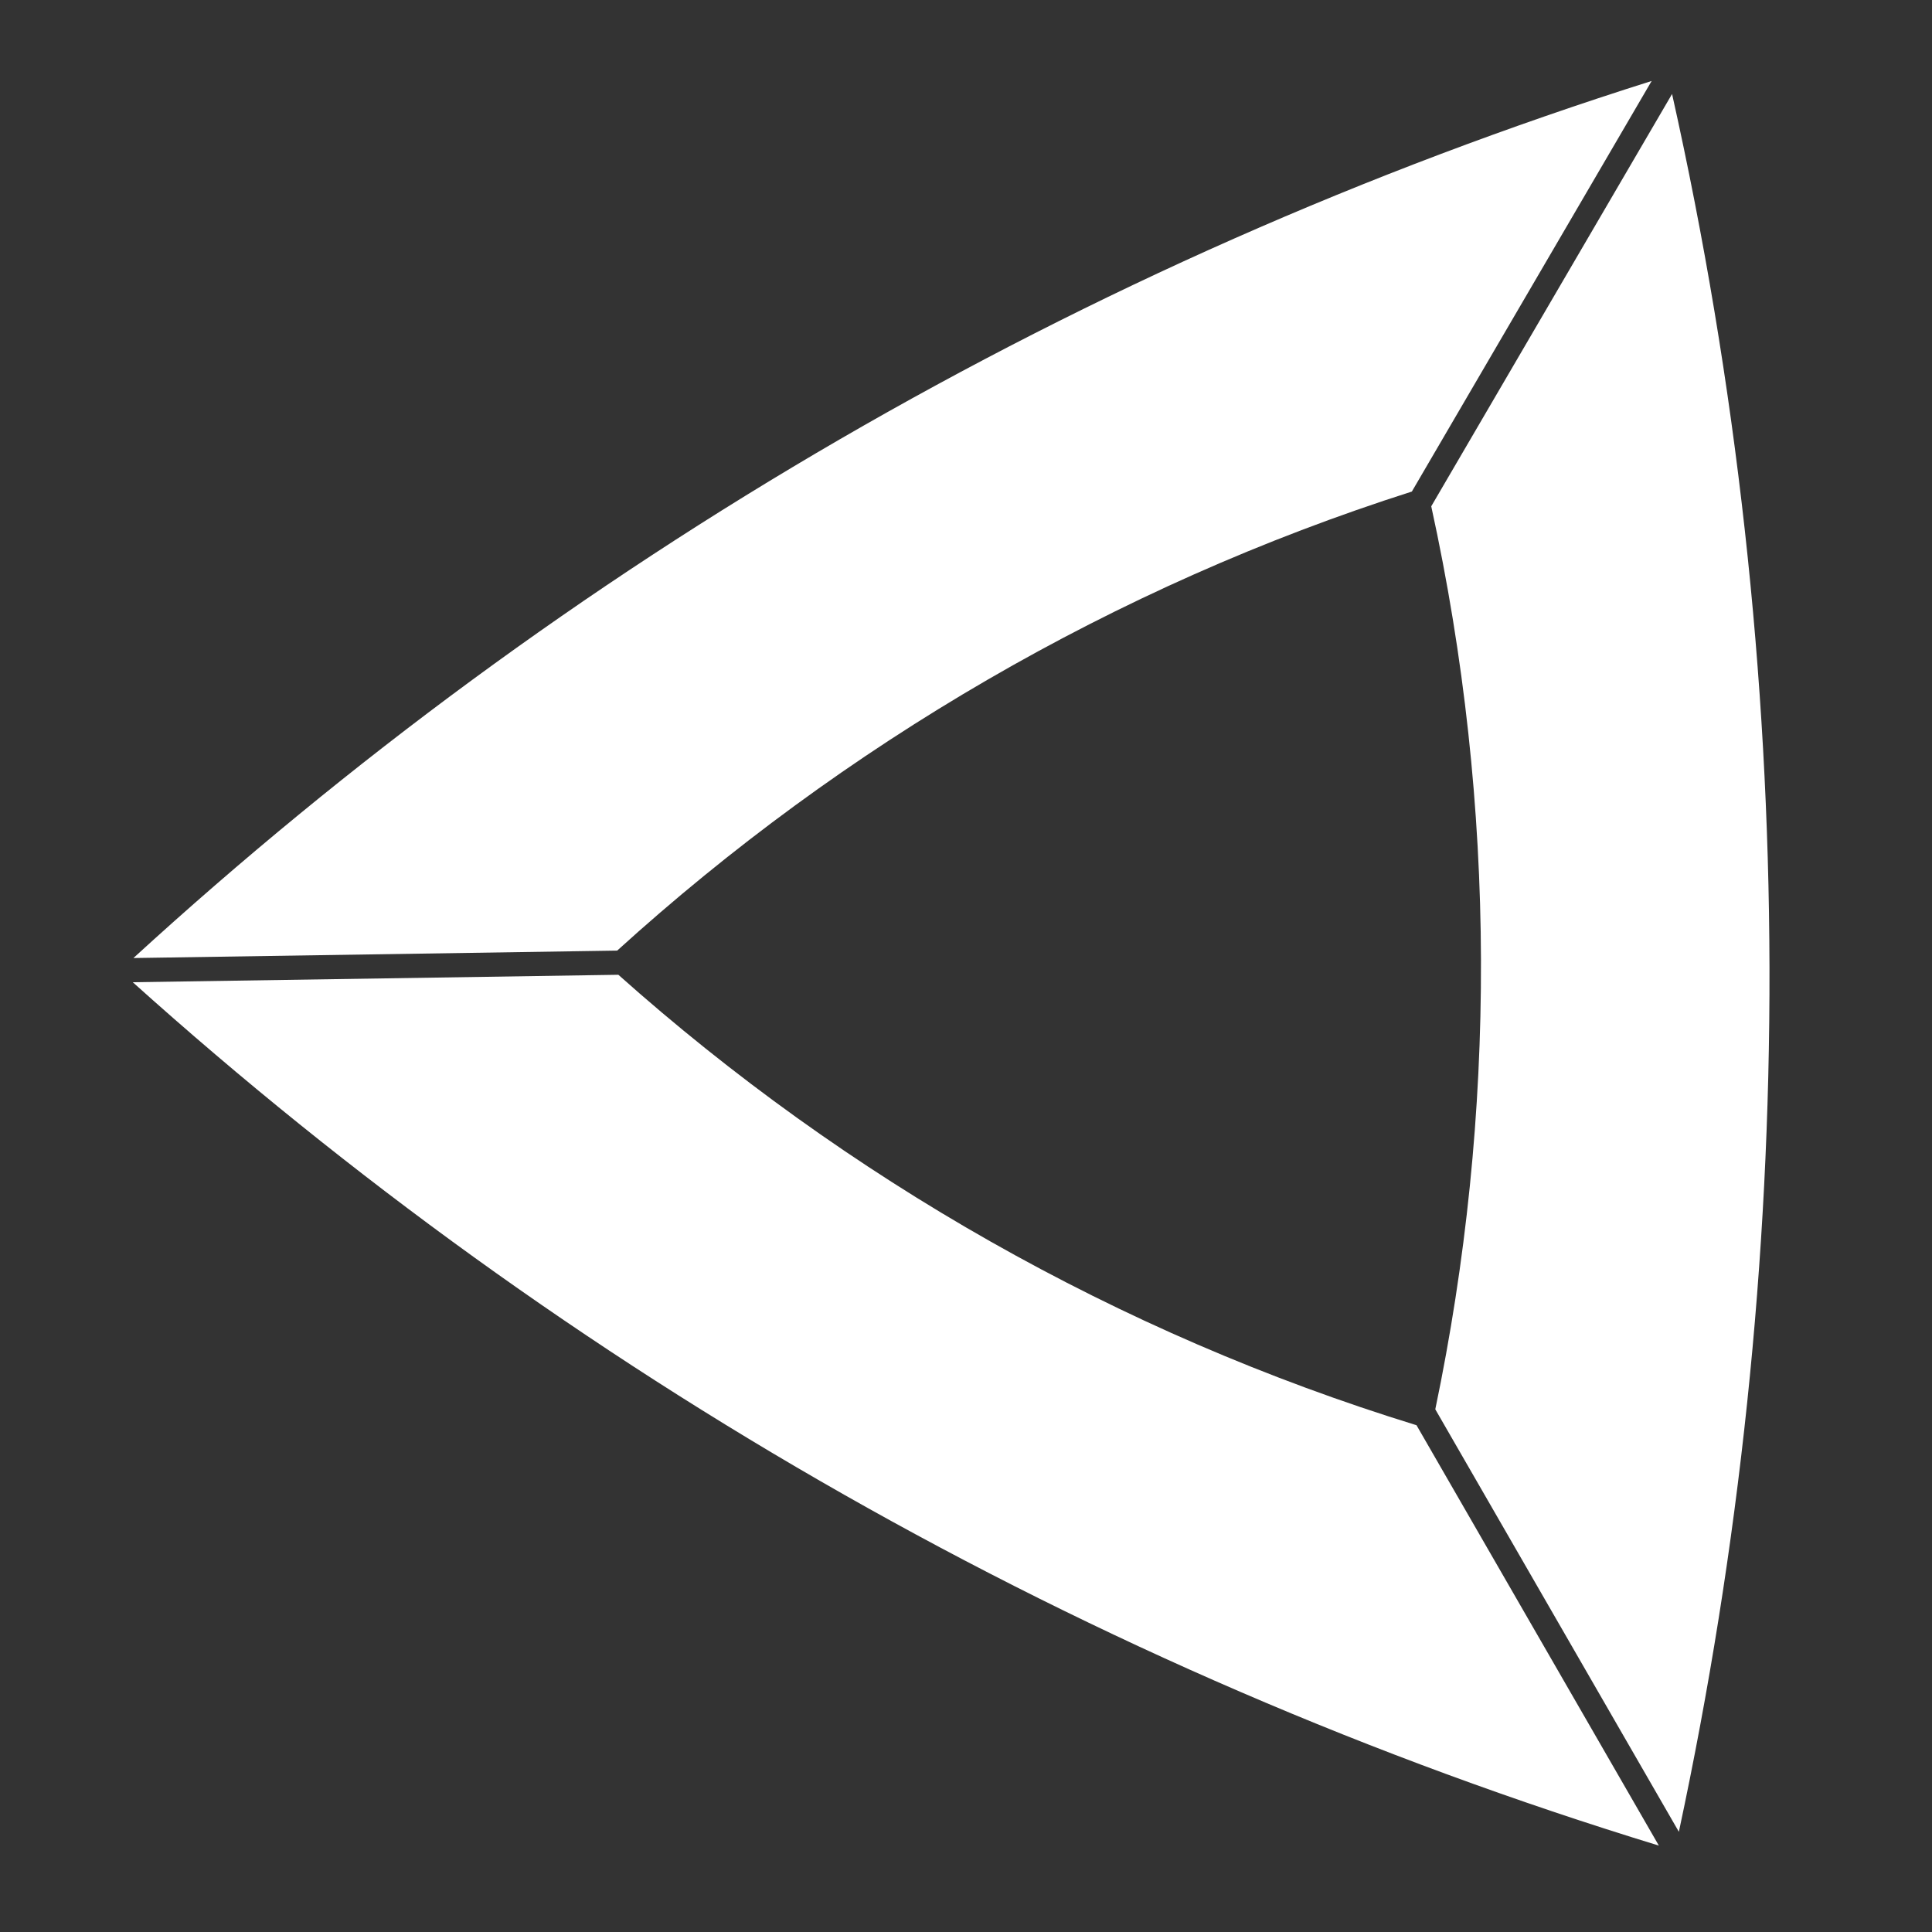
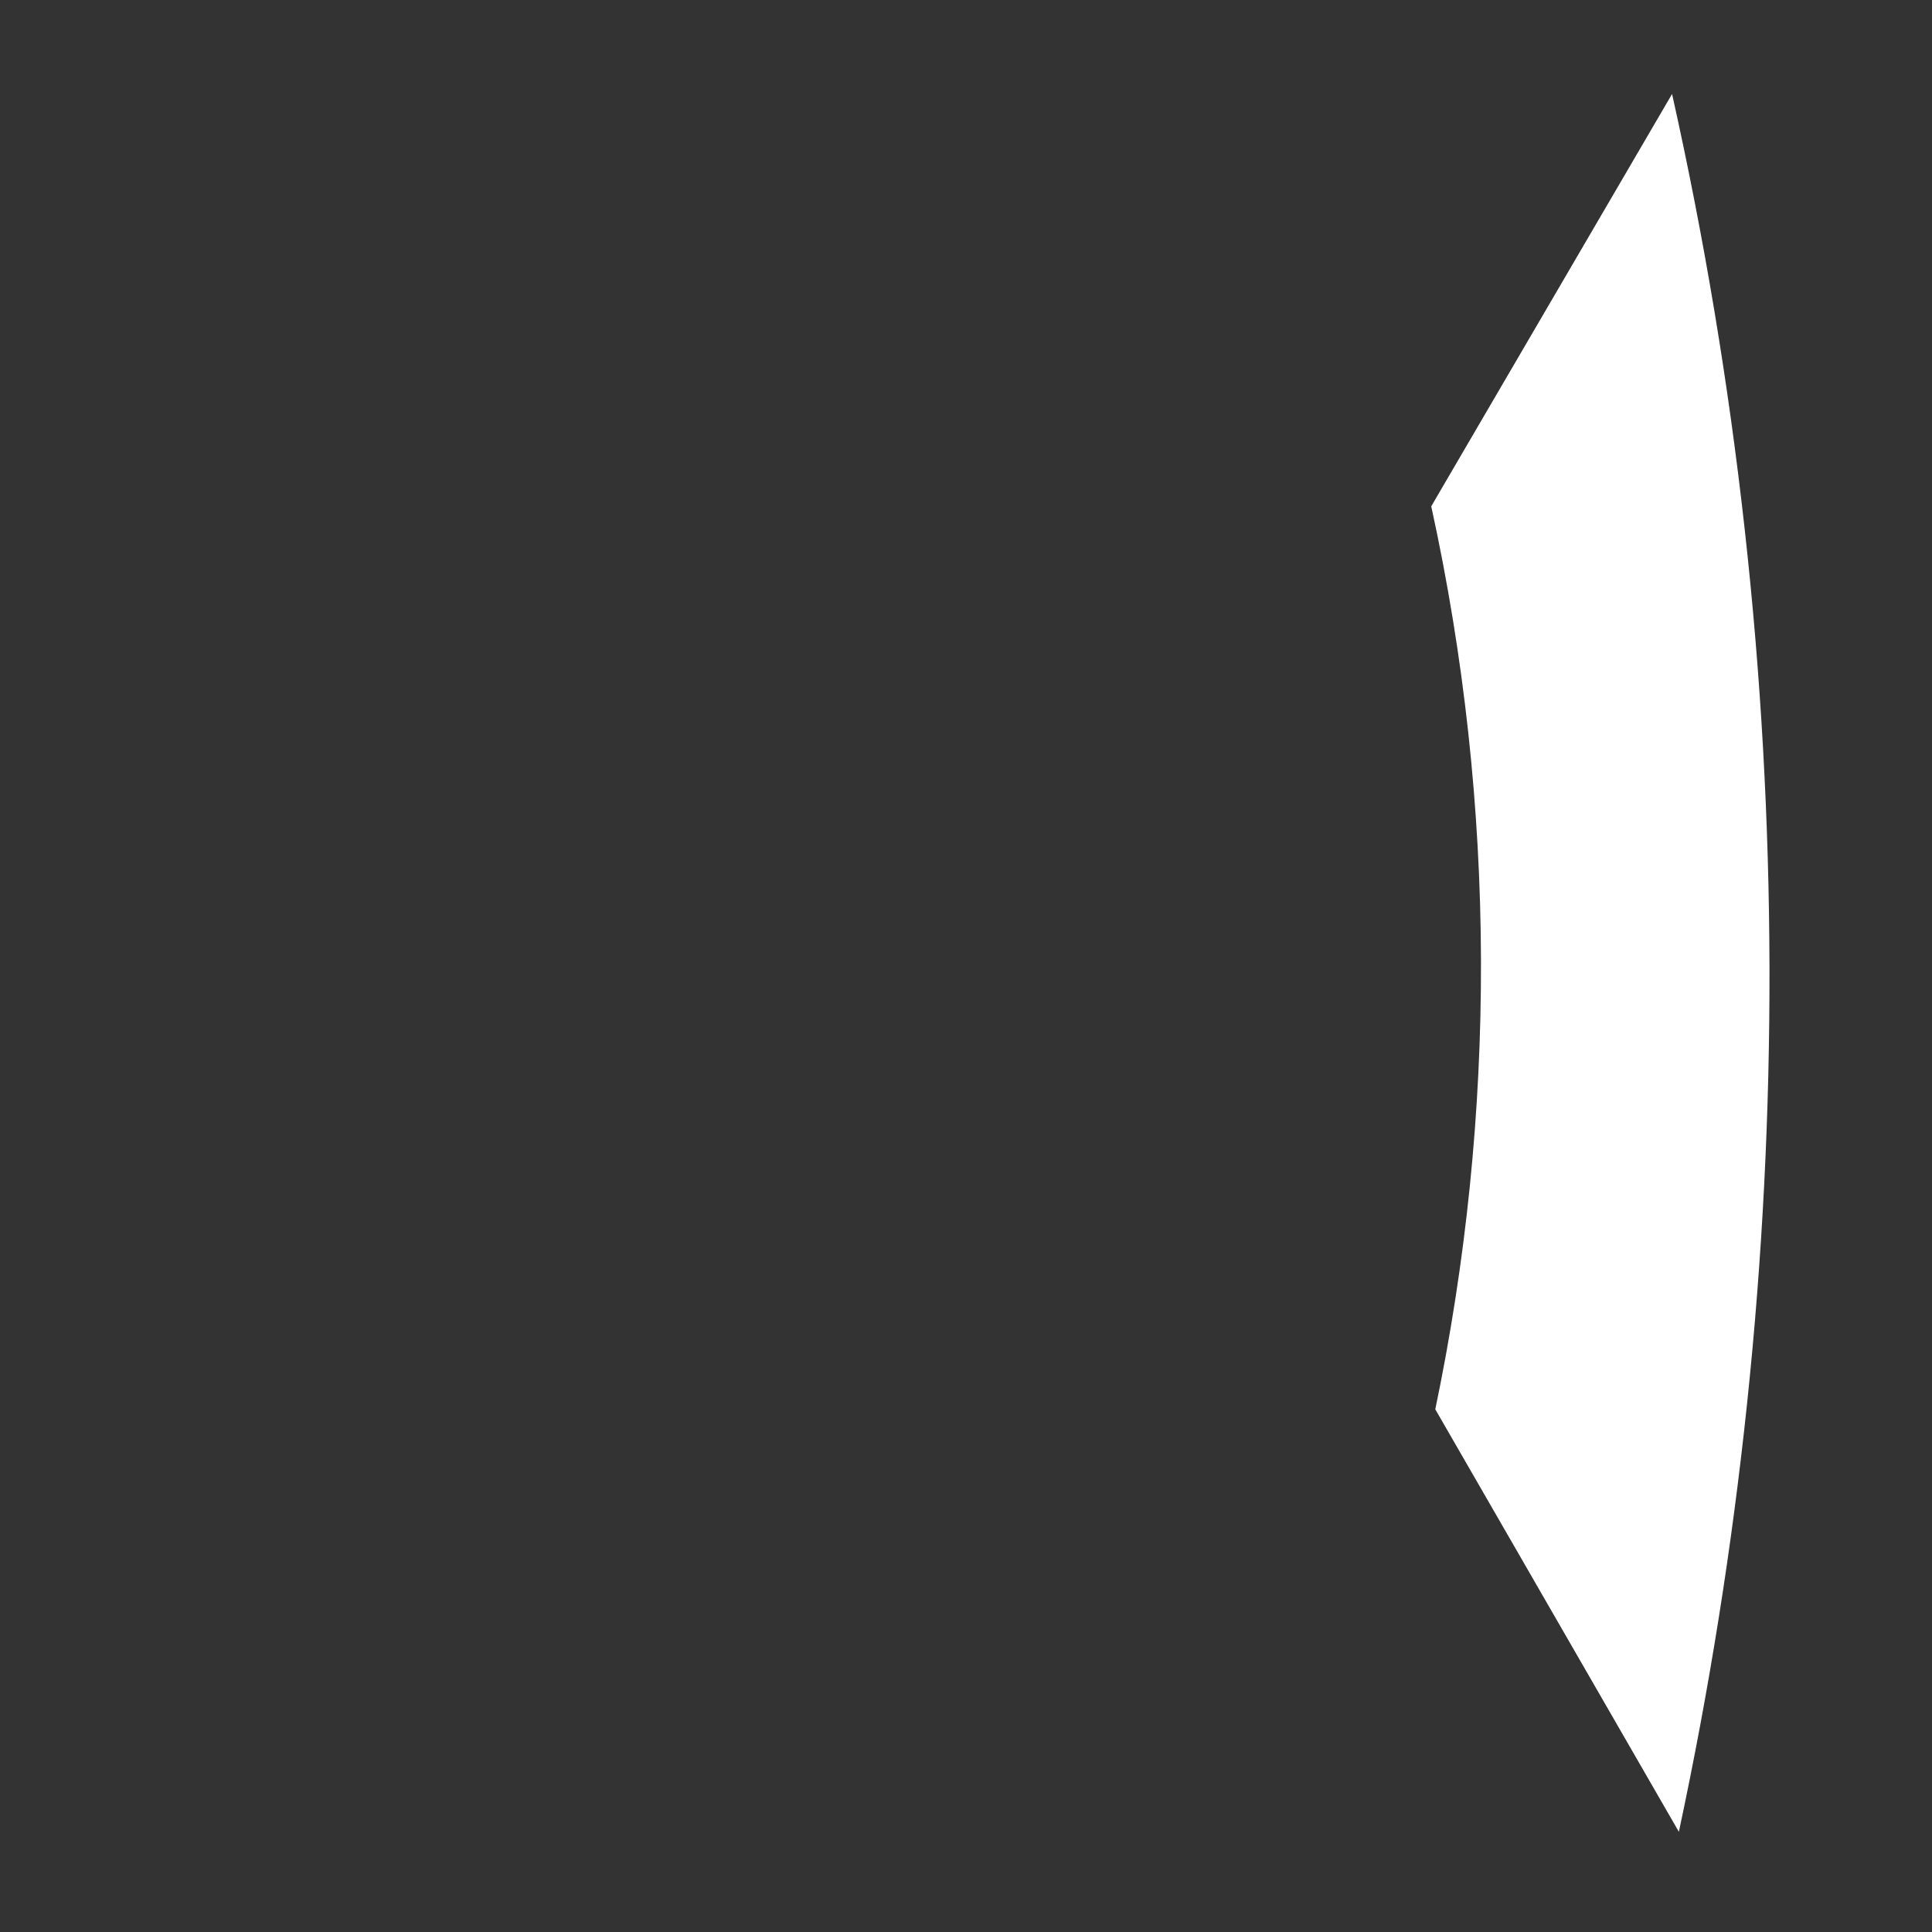
<svg xmlns="http://www.w3.org/2000/svg" version="1.1" id="Layer_1" x="0px" y="0px" width="512px" height="512px" viewBox="0 0 512 512" xml:space="preserve">
  <rect x="0" y="0" width="512" height="512" fill="#333333" stroke="none" />
  <g>
    <g>
-       <path fill="#FFFFFF" d="M439.617,489.106L375.39,377.699c-79.262-24.405-151.165-65.565-211.522-119.374L35.19,260.303    C150.318,363.778,287.898,442.678,439.617,489.106z" />
-       <path fill="#FFFFFF" d="M437.704,21.458C286.394,69.214,149.534,149.386,35.358,253.89l128.202-1.971    c59.993-54.456,131.594-96.441,210.597-121.653L437.704,21.458z" />
      <path fill="#FFFFFF" d="M443.115,24.907l-63.82,109.268c17.445,79.62,17.341,161.291,1.072,239.305l64.55,111.968    C477.067,335.266,477.404,178.223,443.115,24.907z" />
    </g>
  </g>
</svg>